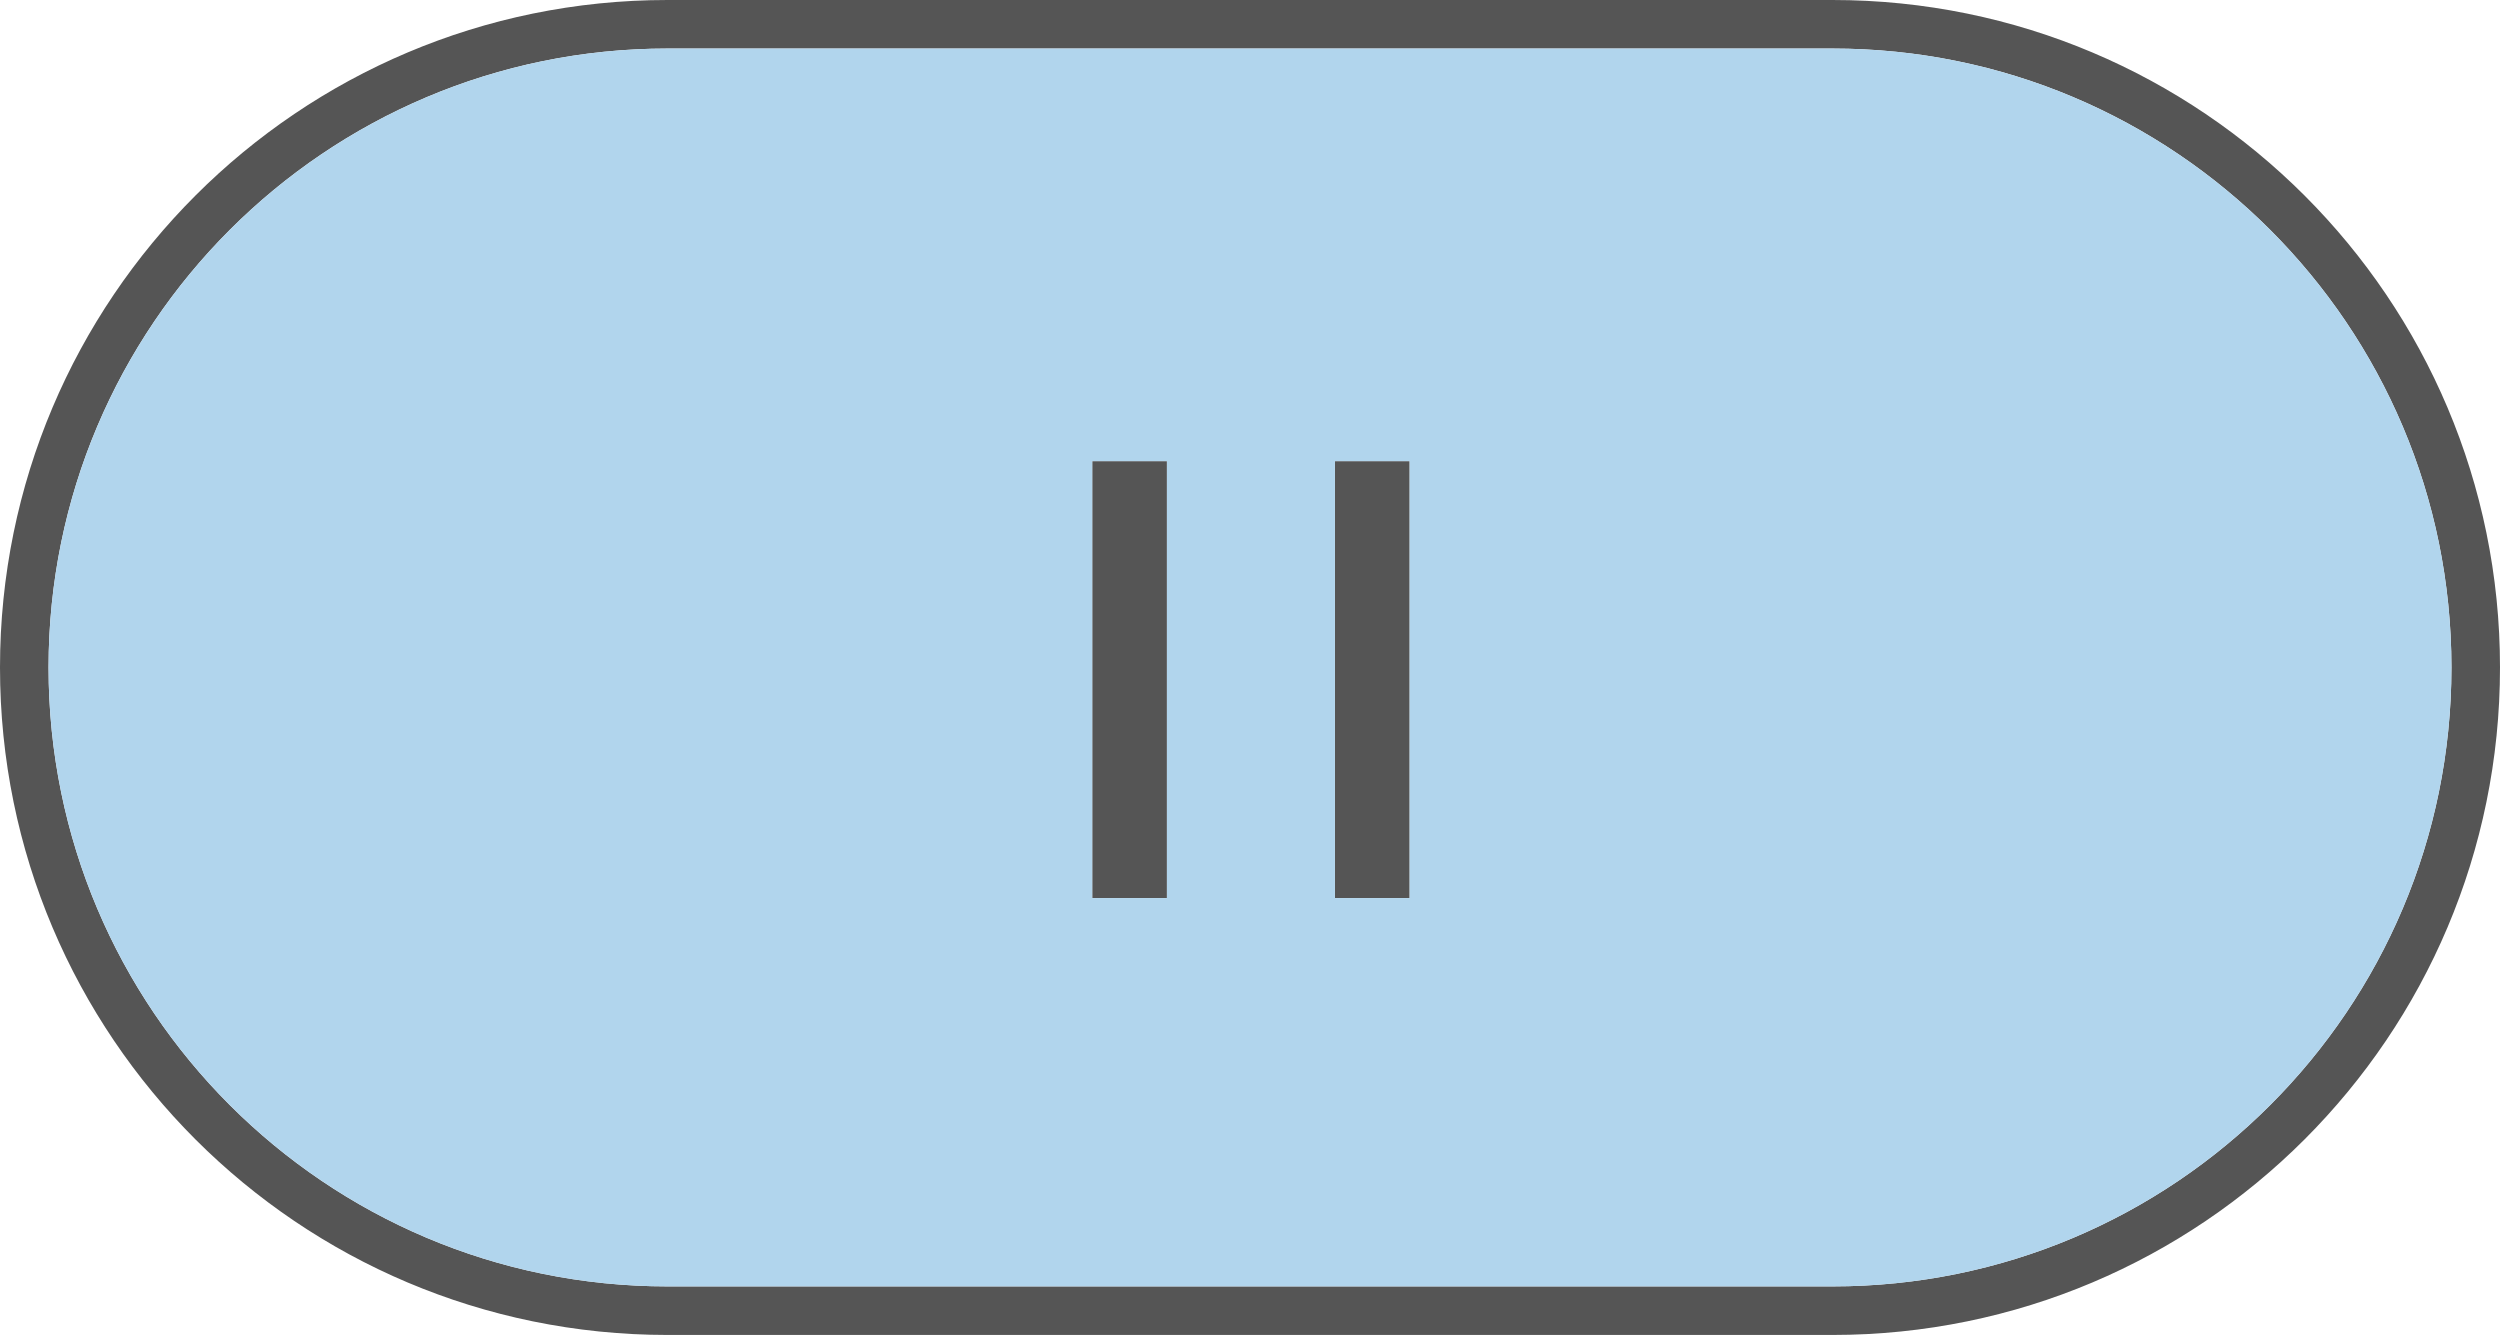
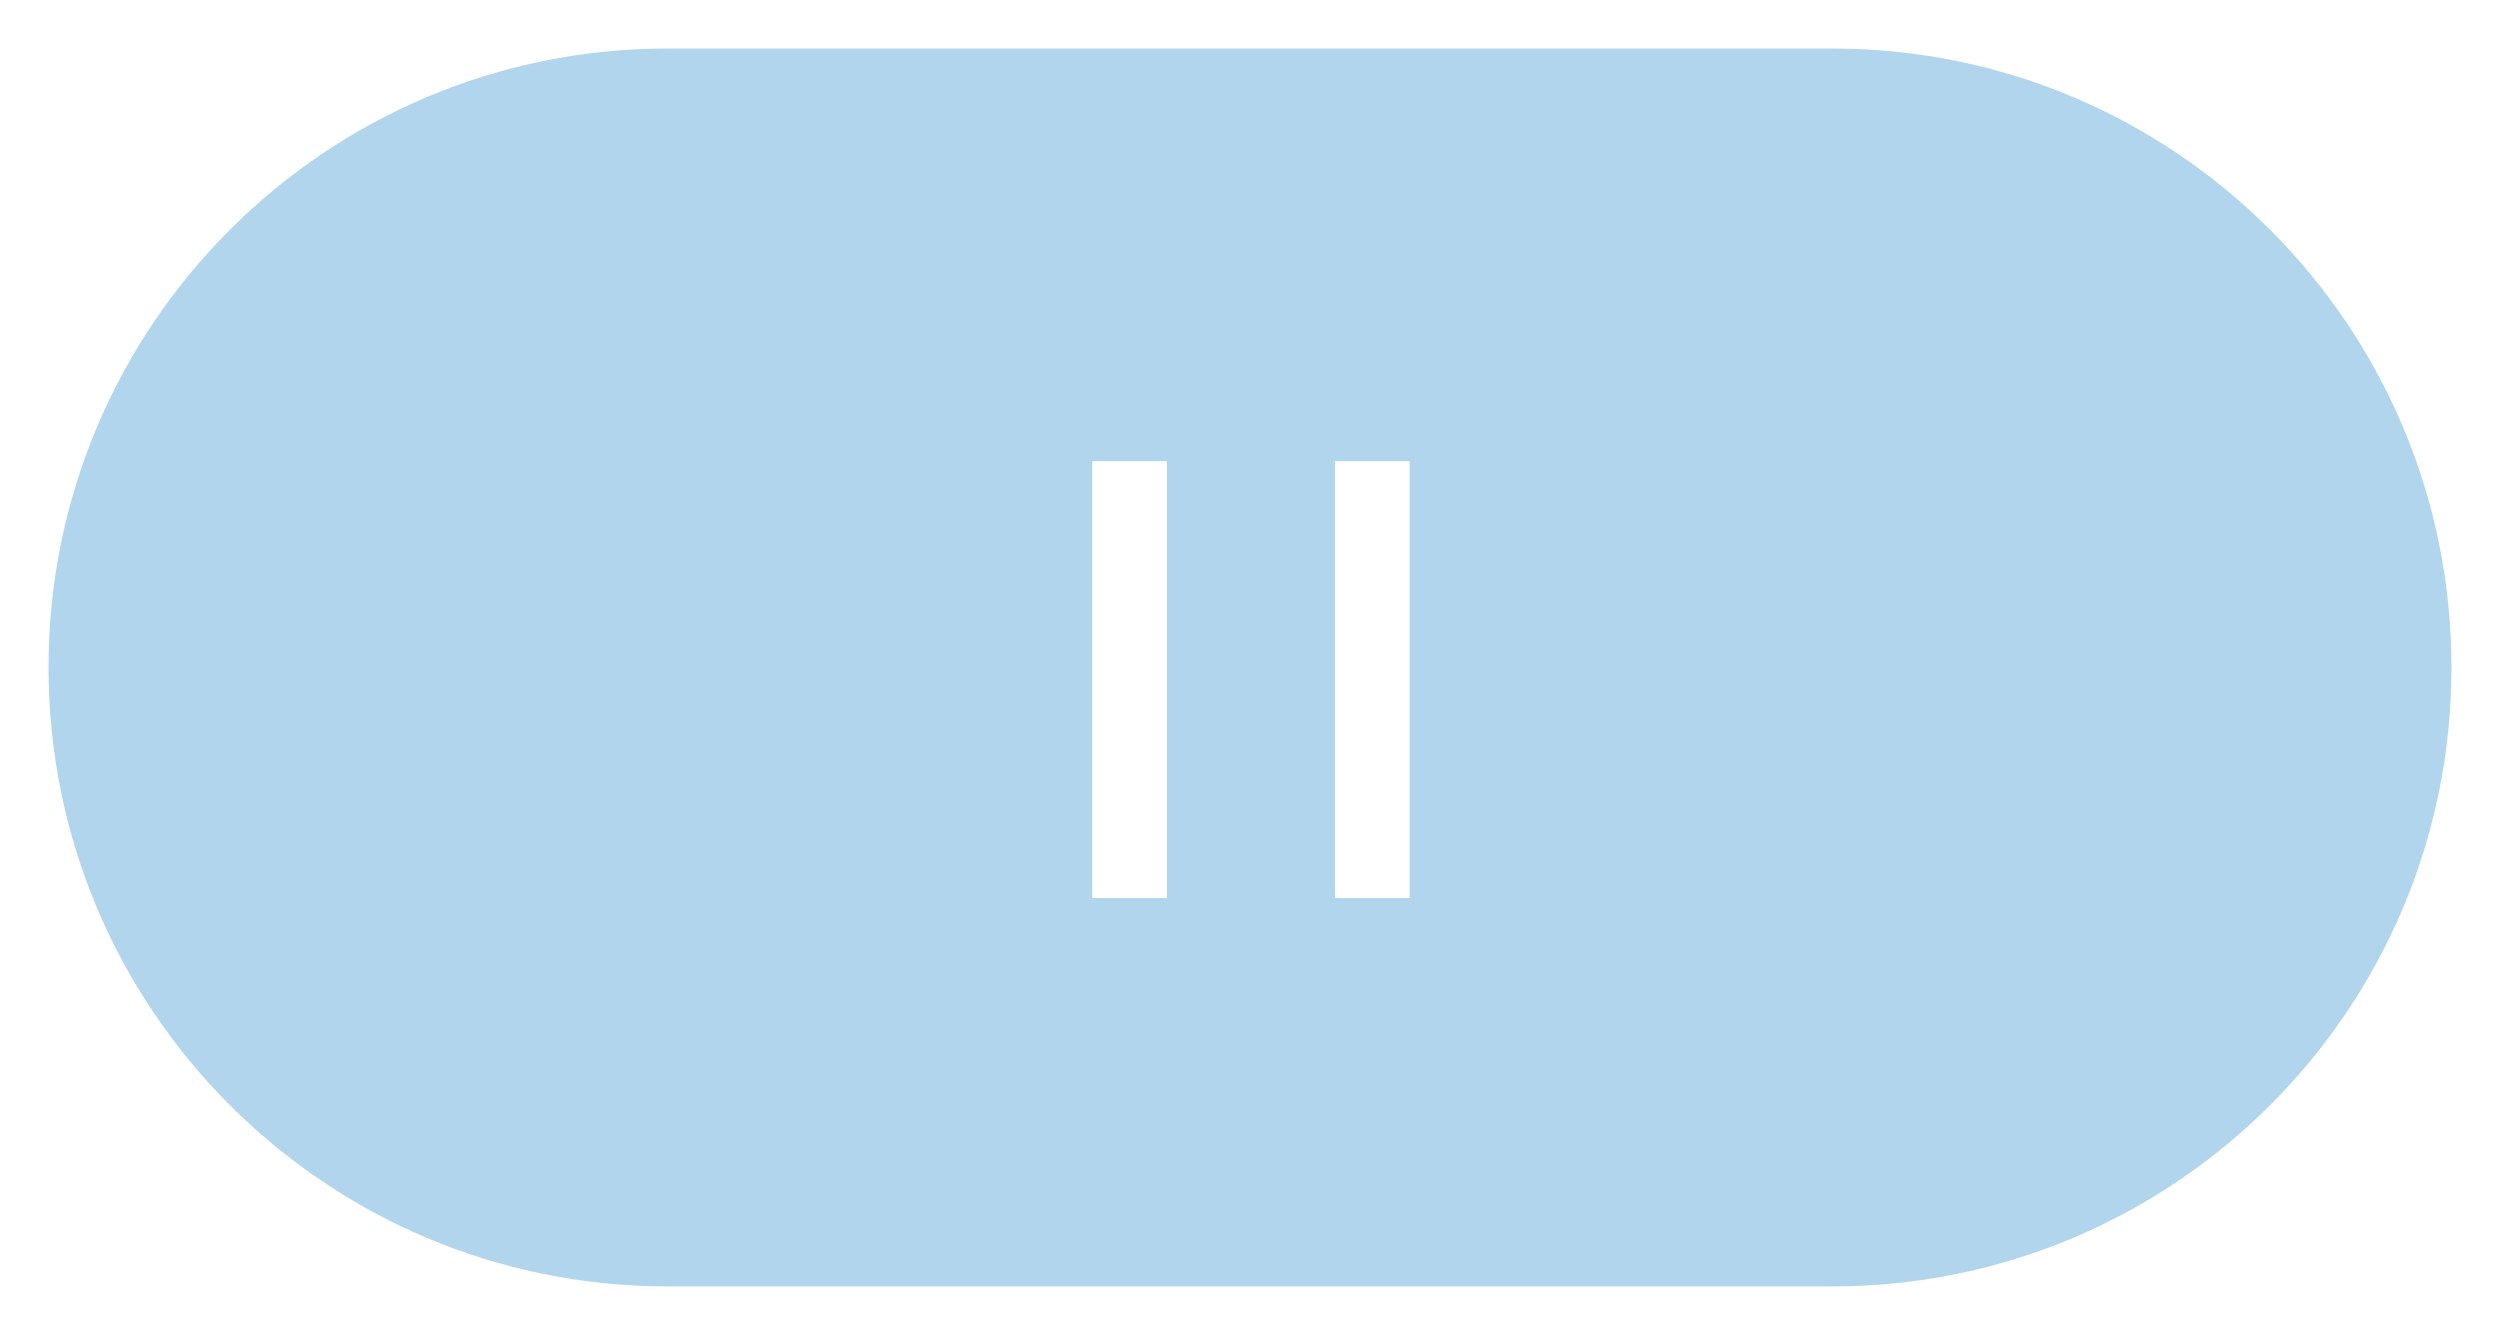
<svg xmlns="http://www.w3.org/2000/svg" width="103" height="55" fill="none">
-   <path fill="#555" fill-rule="evenodd" d="M75.5 2h-48C13.417 2 2 13.417 2 27.5S13.417 53 27.5 53h48C89.583 53 101 41.583 101 27.5S89.583 2 75.5 2Zm-48-2C12.312 0 0 12.312 0 27.5S12.312 55 27.5 55h48C90.688 55 103 42.688 103 27.5S90.688 0 75.5 0h-48Z" clip-rule="evenodd" />
-   <path fill="#555" d="M45 19h3.077v18H45V19ZM55 19h3.077v18H55V19Z" />
  <path fill="#B1D5ED" fill-rule="evenodd" d="M27.5 2h48C89.583 2 101 13.417 101 27.5S89.583 53 75.5 53h-48C13.417 53 2 41.583 2 27.5S13.417 2 27.5 2Zm20.577 17H45v18h3.077V19Zm10 0H55v18h3.077V19Z" clip-rule="evenodd" />
</svg>